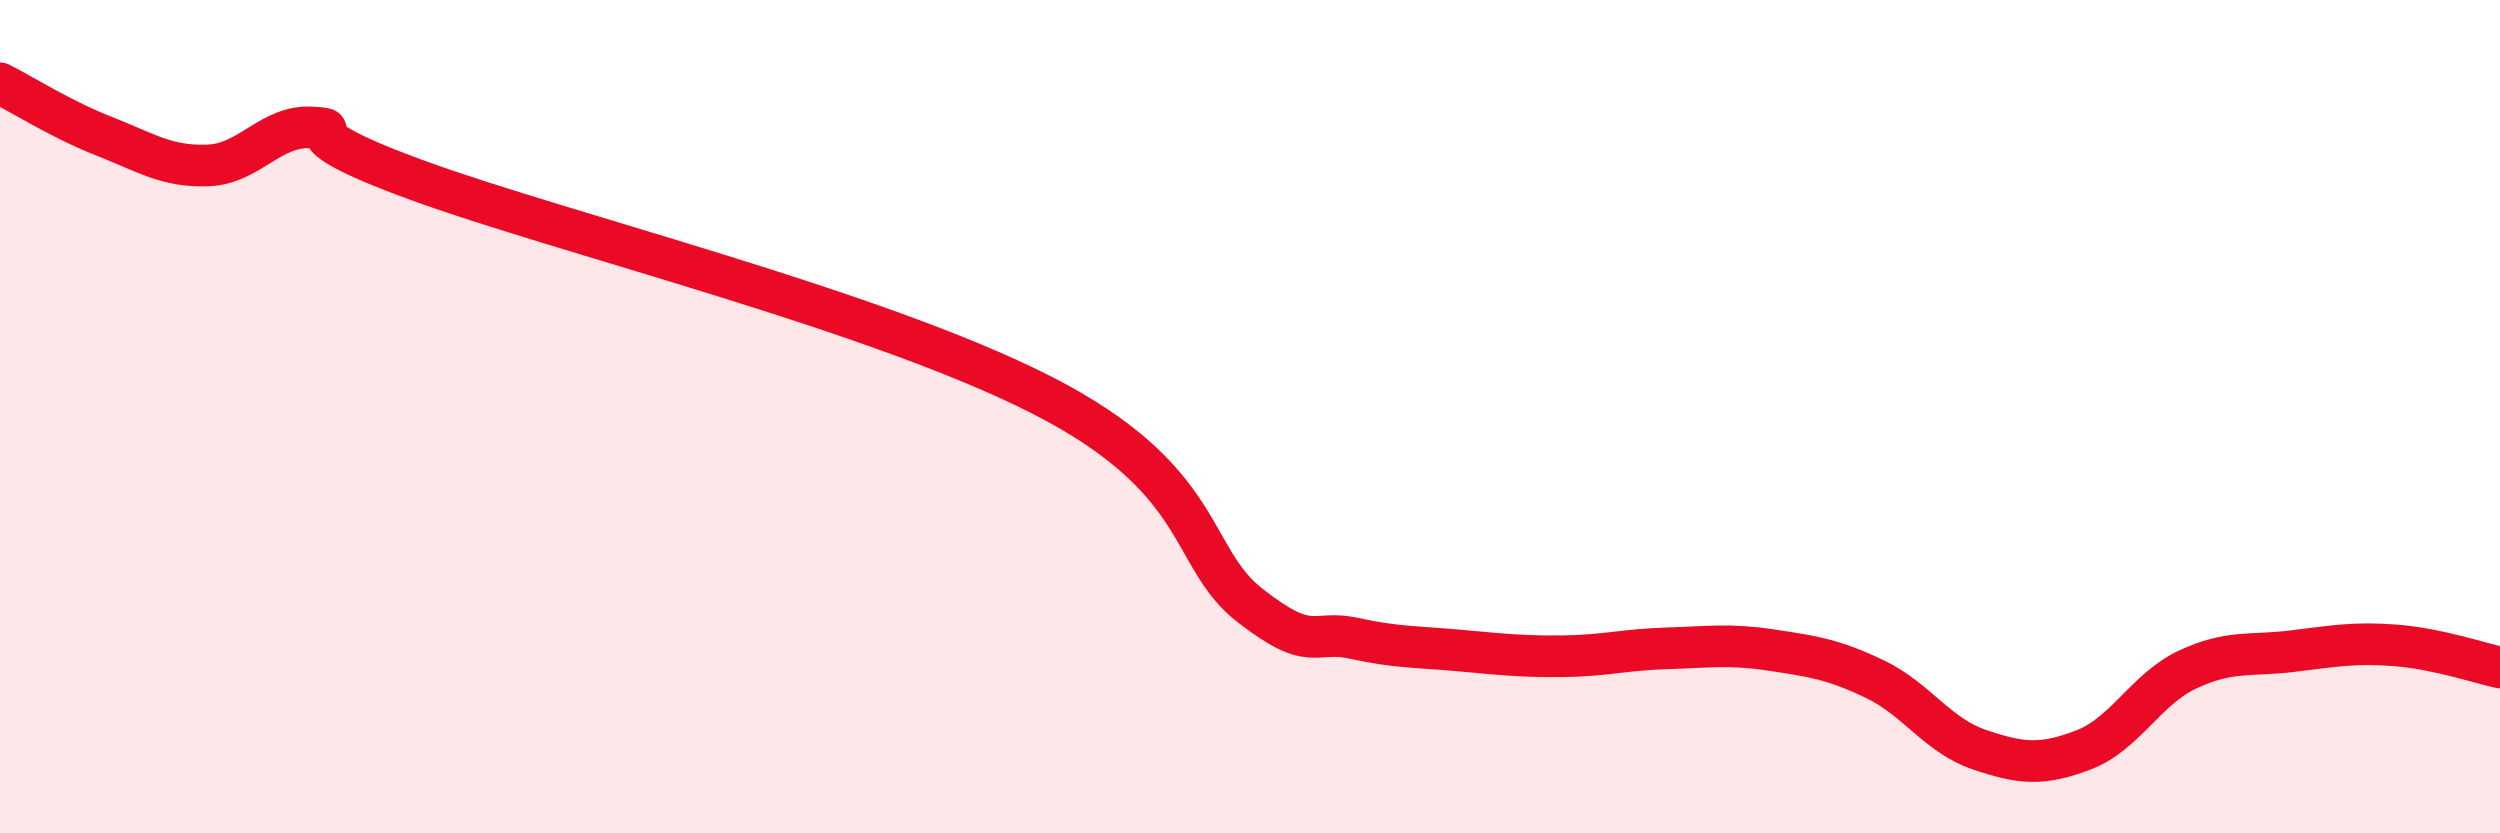
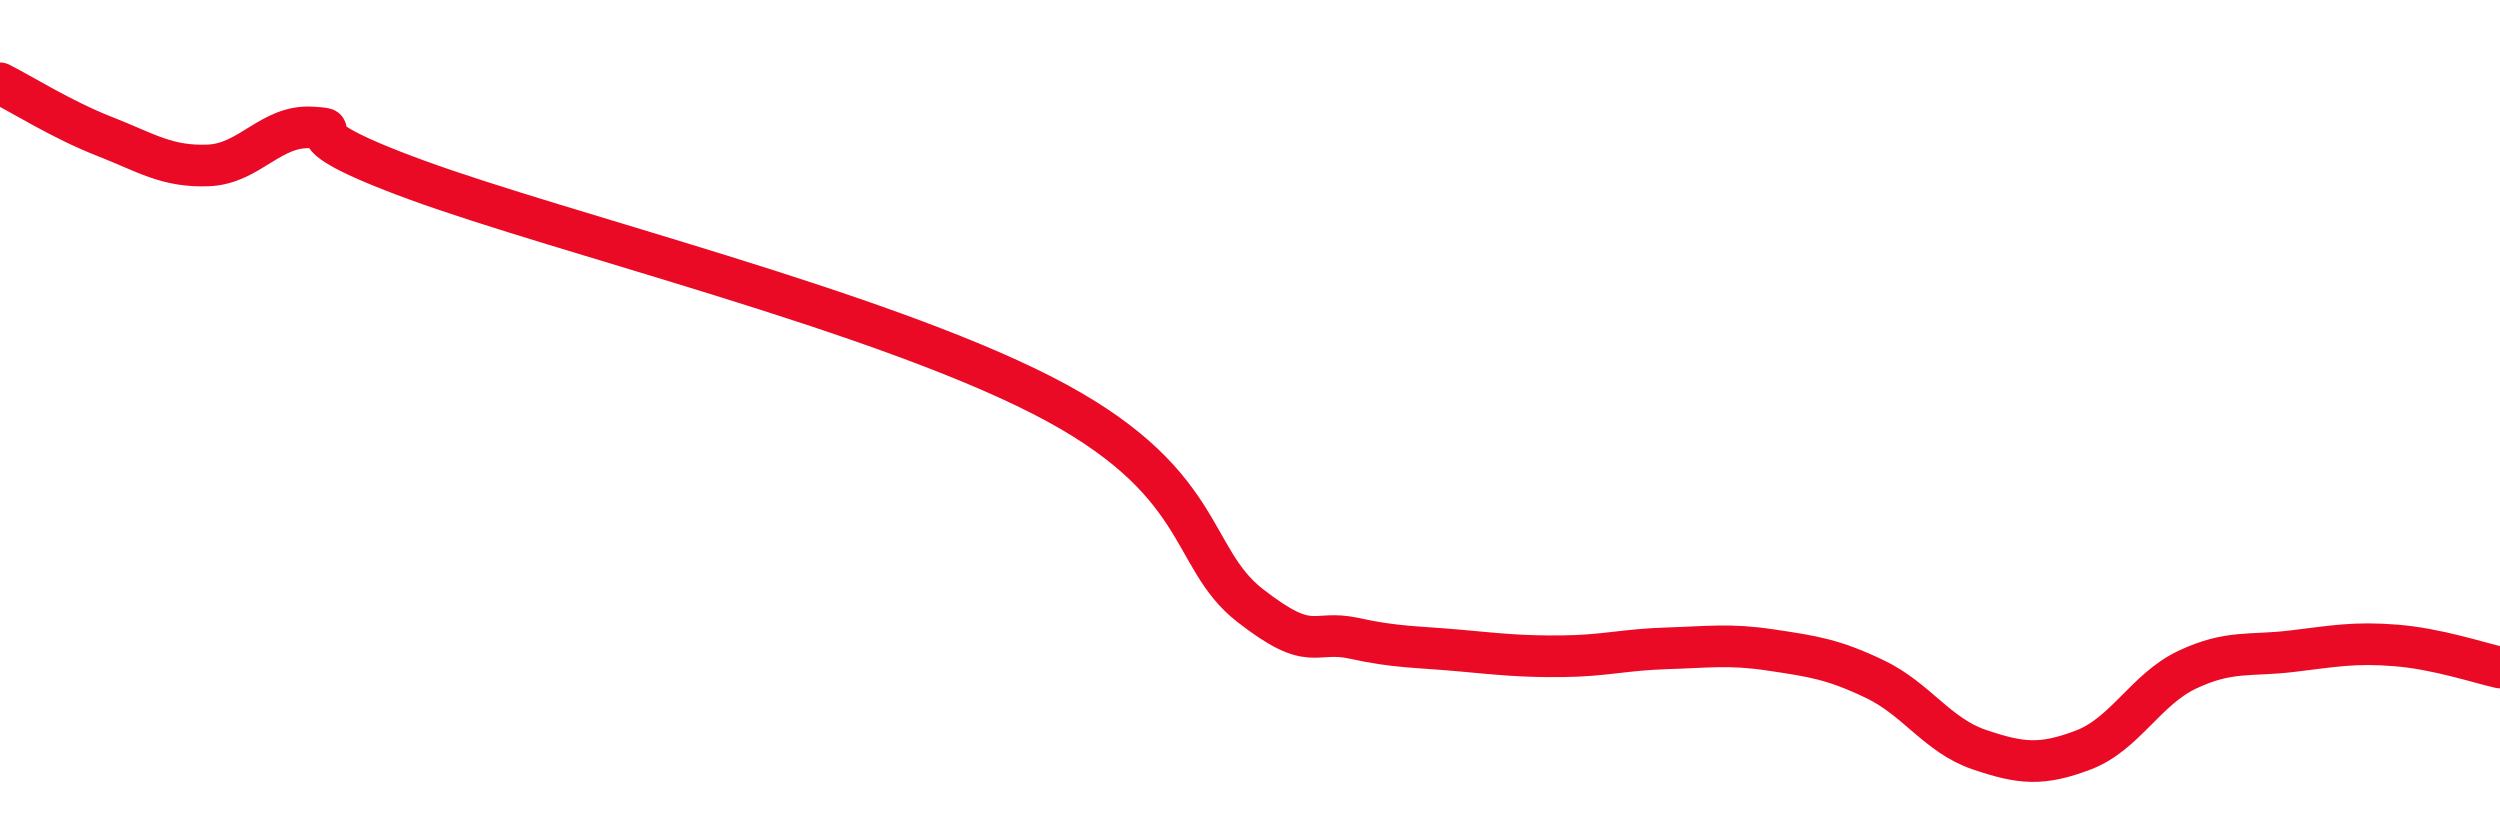
<svg xmlns="http://www.w3.org/2000/svg" width="60" height="20" viewBox="0 0 60 20">
-   <path d="M 0,2 C 0.5,2.25 1.5,2.88 2.5,3.27 C 3.5,3.66 4,4.01 5,3.97 C 6,3.93 6.5,2.99 7.5,3.06 C 8.5,3.13 6.5,3.04 10,4.32 C 13.5,5.6 21,7.44 25,9.48 C 29,11.52 28.5,13.36 30,14.53 C 31.5,15.7 31.5,15.1 32.5,15.32 C 33.5,15.54 34,15.52 35,15.61 C 36,15.7 36.5,15.76 37.5,15.75 C 38.5,15.74 39,15.59 40,15.56 C 41,15.53 41.5,15.45 42.5,15.6 C 43.5,15.75 44,15.82 45,16.3 C 46,16.78 46.5,17.65 47.5,17.99 C 48.5,18.33 49,18.38 50,18 C 51,17.62 51.5,16.54 52.5,16.07 C 53.5,15.6 54,15.75 55,15.63 C 56,15.51 56.5,15.41 57.5,15.49 C 58.5,15.57 59.5,15.91 60,16.02L60 20L0 20Z" fill="#EB0A25" opacity="0.1" stroke-linecap="round" stroke-linejoin="round" />
  <path d="M 0,2 C 0.5,2.25 1.5,2.88 2.5,3.27 C 3.5,3.66 4,4.01 5,3.97 C 6,3.93 6.5,2.99 7.5,3.06 C 8.5,3.13 6.5,3.04 10,4.32 C 13.5,5.6 21,7.44 25,9.48 C 29,11.52 28.5,13.36 30,14.53 C 31.5,15.7 31.5,15.1 32.5,15.32 C 33.5,15.54 34,15.52 35,15.61 C 36,15.7 36.5,15.76 37.5,15.75 C 38.5,15.74 39,15.59 40,15.56 C 41,15.53 41.5,15.45 42.5,15.6 C 43.5,15.75 44,15.82 45,16.3 C 46,16.78 46.5,17.65 47.5,17.99 C 48.5,18.33 49,18.38 50,18 C 51,17.62 51.5,16.54 52.5,16.07 C 53.5,15.6 54,15.75 55,15.63 C 56,15.51 56.5,15.41 57.5,15.49 C 58.5,15.57 59.5,15.91 60,16.02" stroke="#EB0A25" stroke-width="1" fill="none" stroke-linecap="round" stroke-linejoin="round" />
</svg>